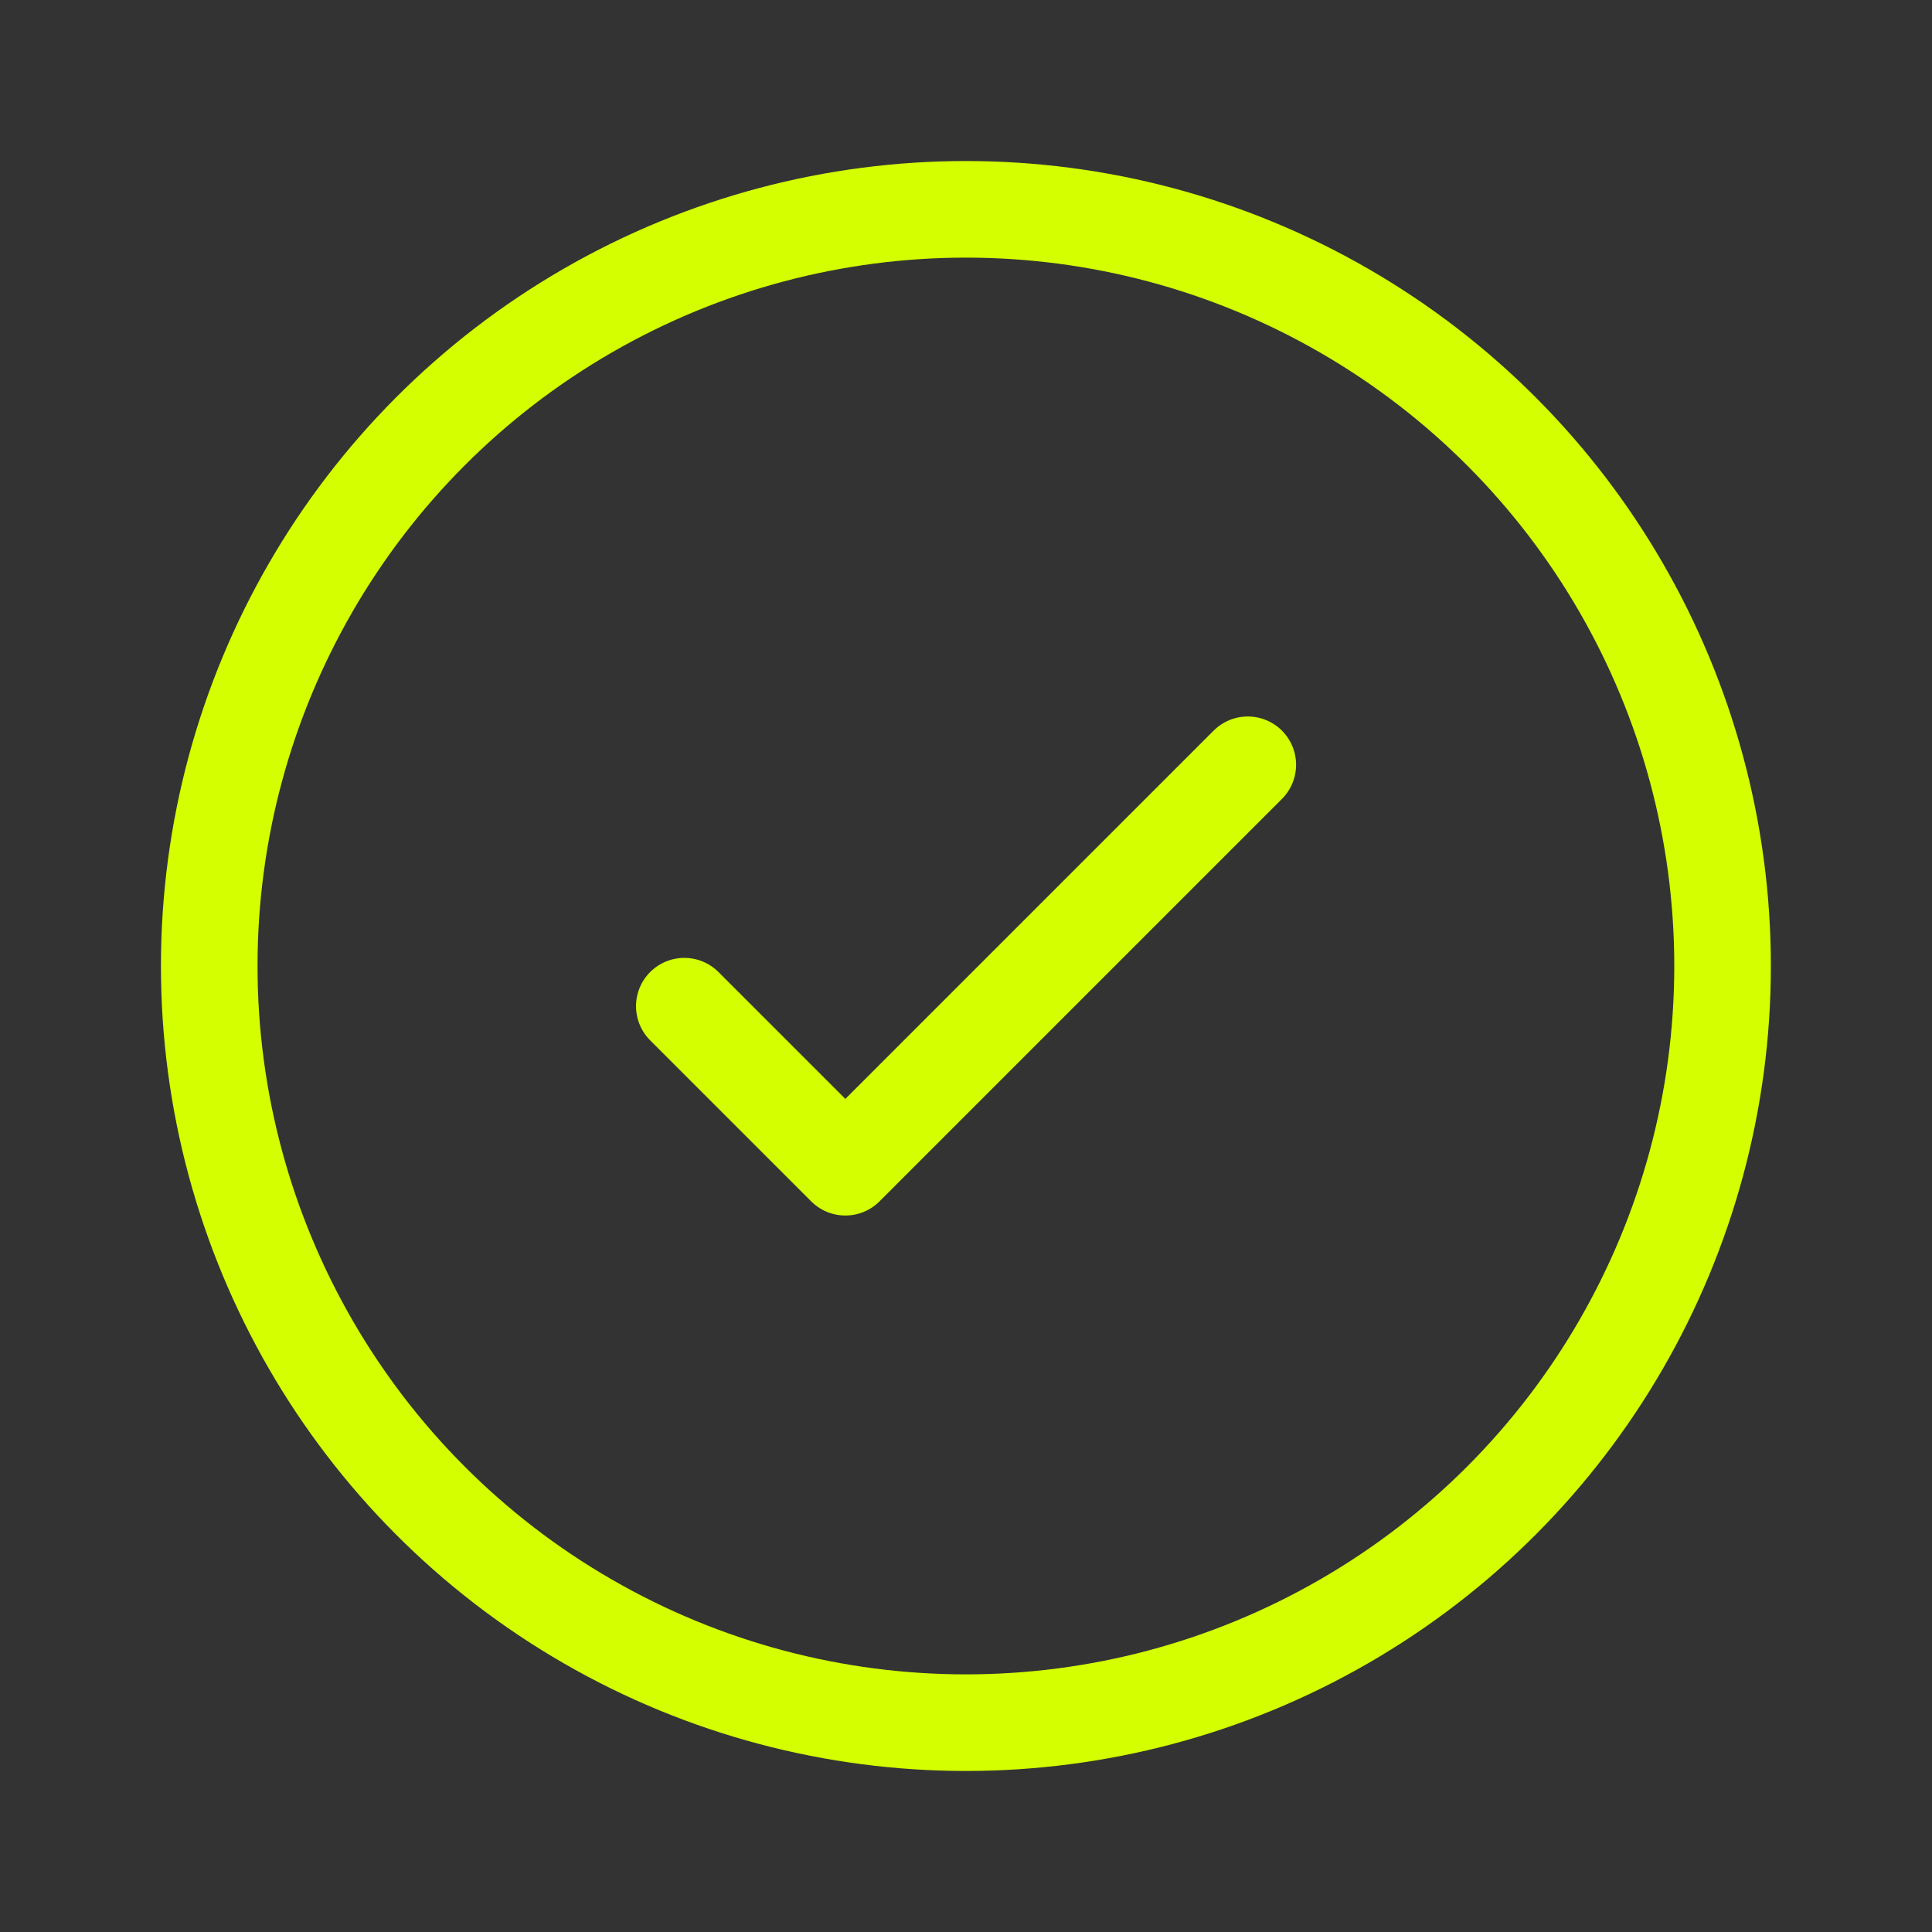
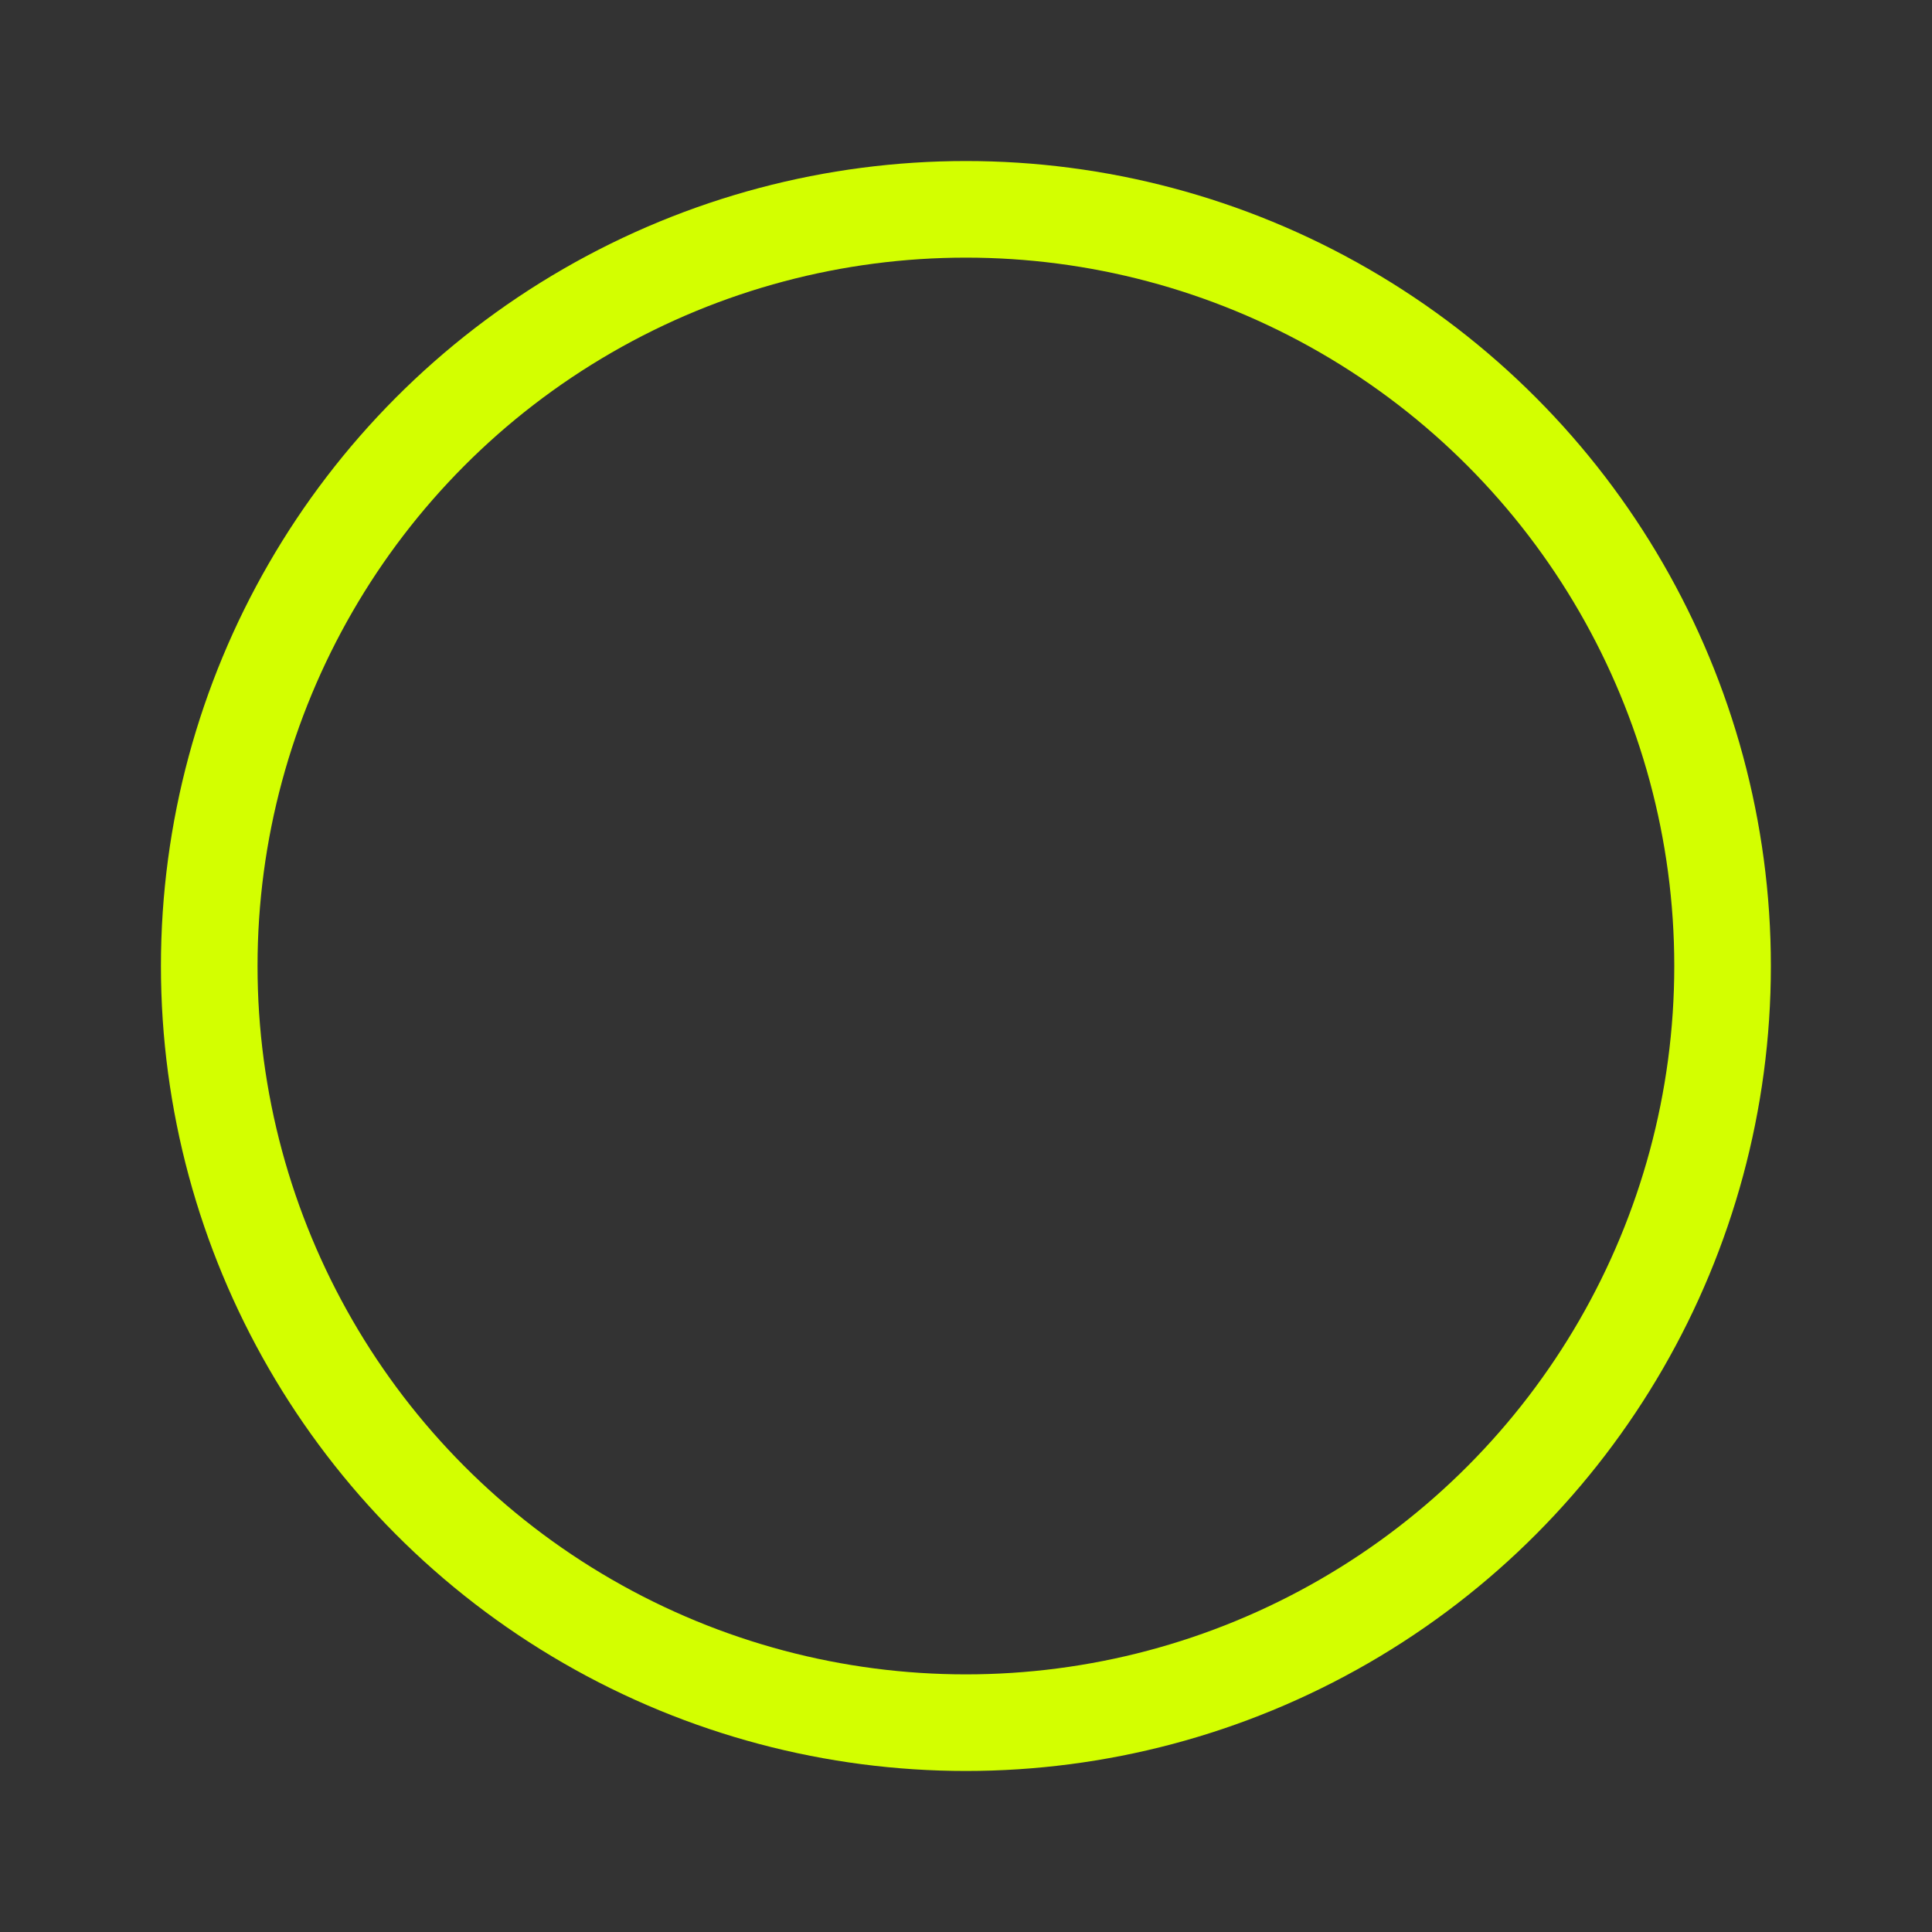
<svg xmlns="http://www.w3.org/2000/svg" fill="none" viewBox="0 0 20 20" height="20" width="20">
  <rect x="0" y="0" width="20" height="20" fill="#333333" stroke="none" />
  <circle stroke="#D3FF00" r="7.833" cy="10" cx="9.999" />
-   <path stroke-linejoin="round" stroke-linecap="round" stroke="#D3FF00" d="M7.084 10.416L8.751 12.083L12.917 7.917" />
</svg>